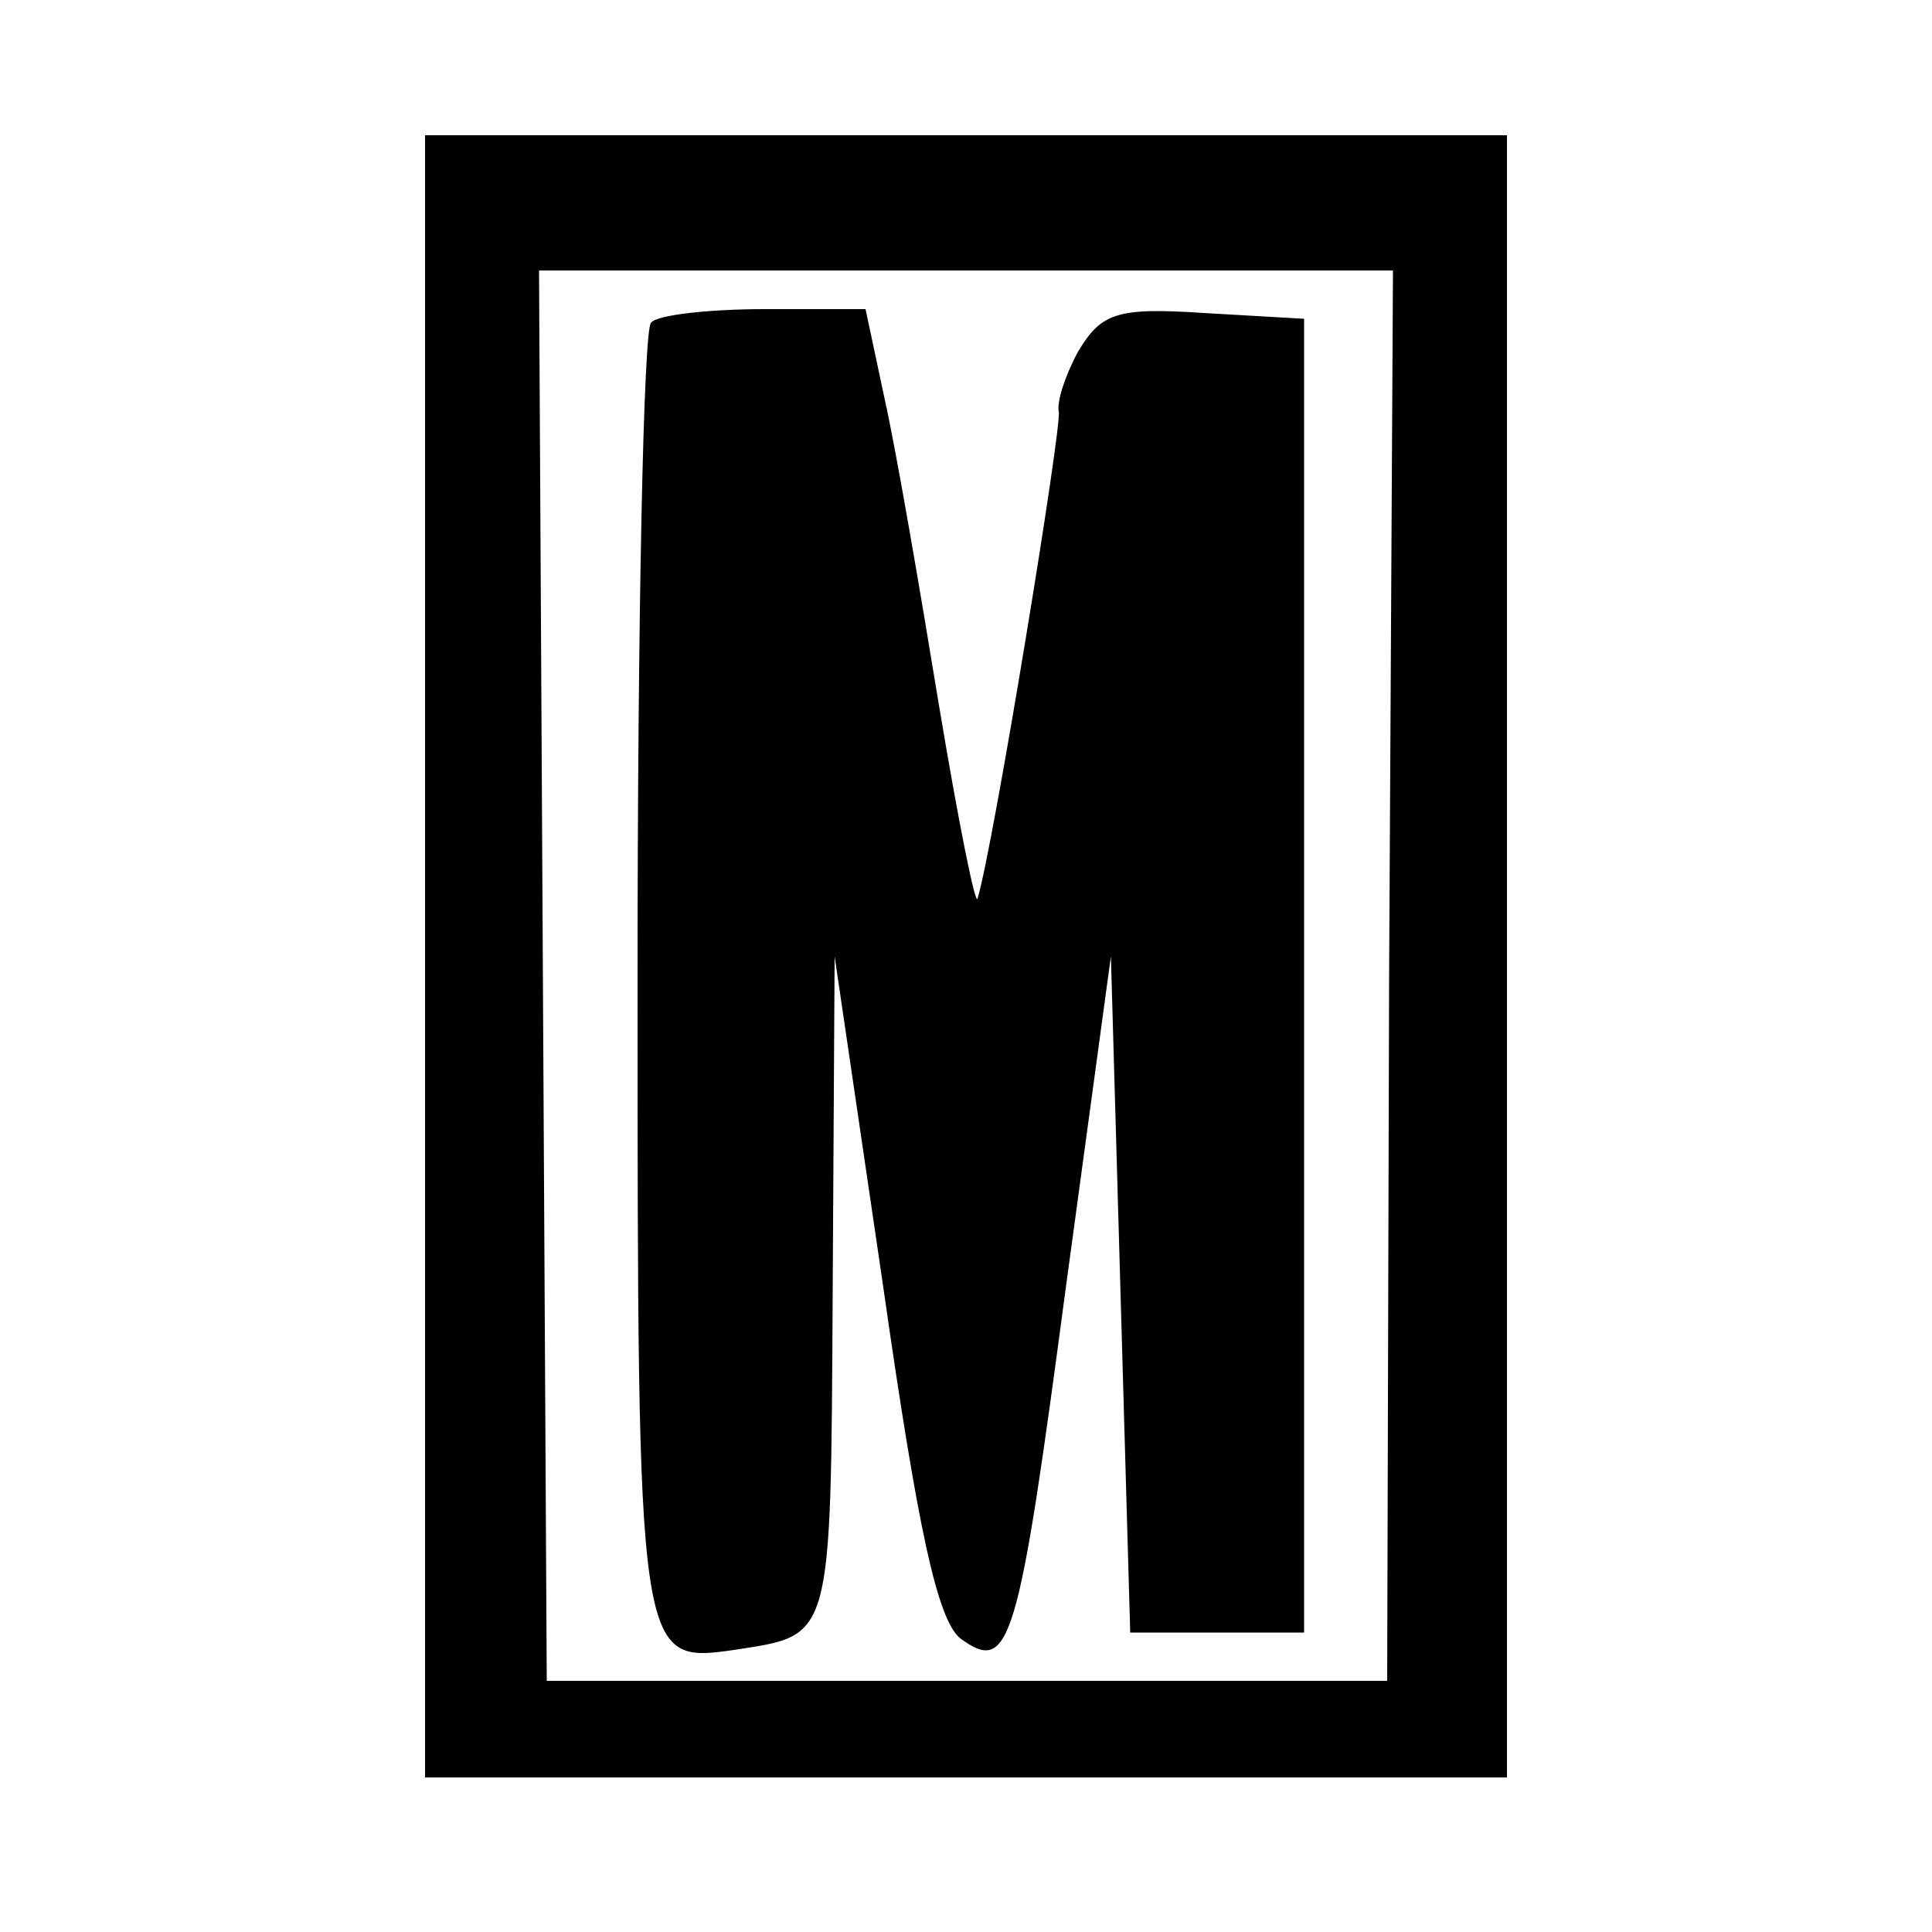
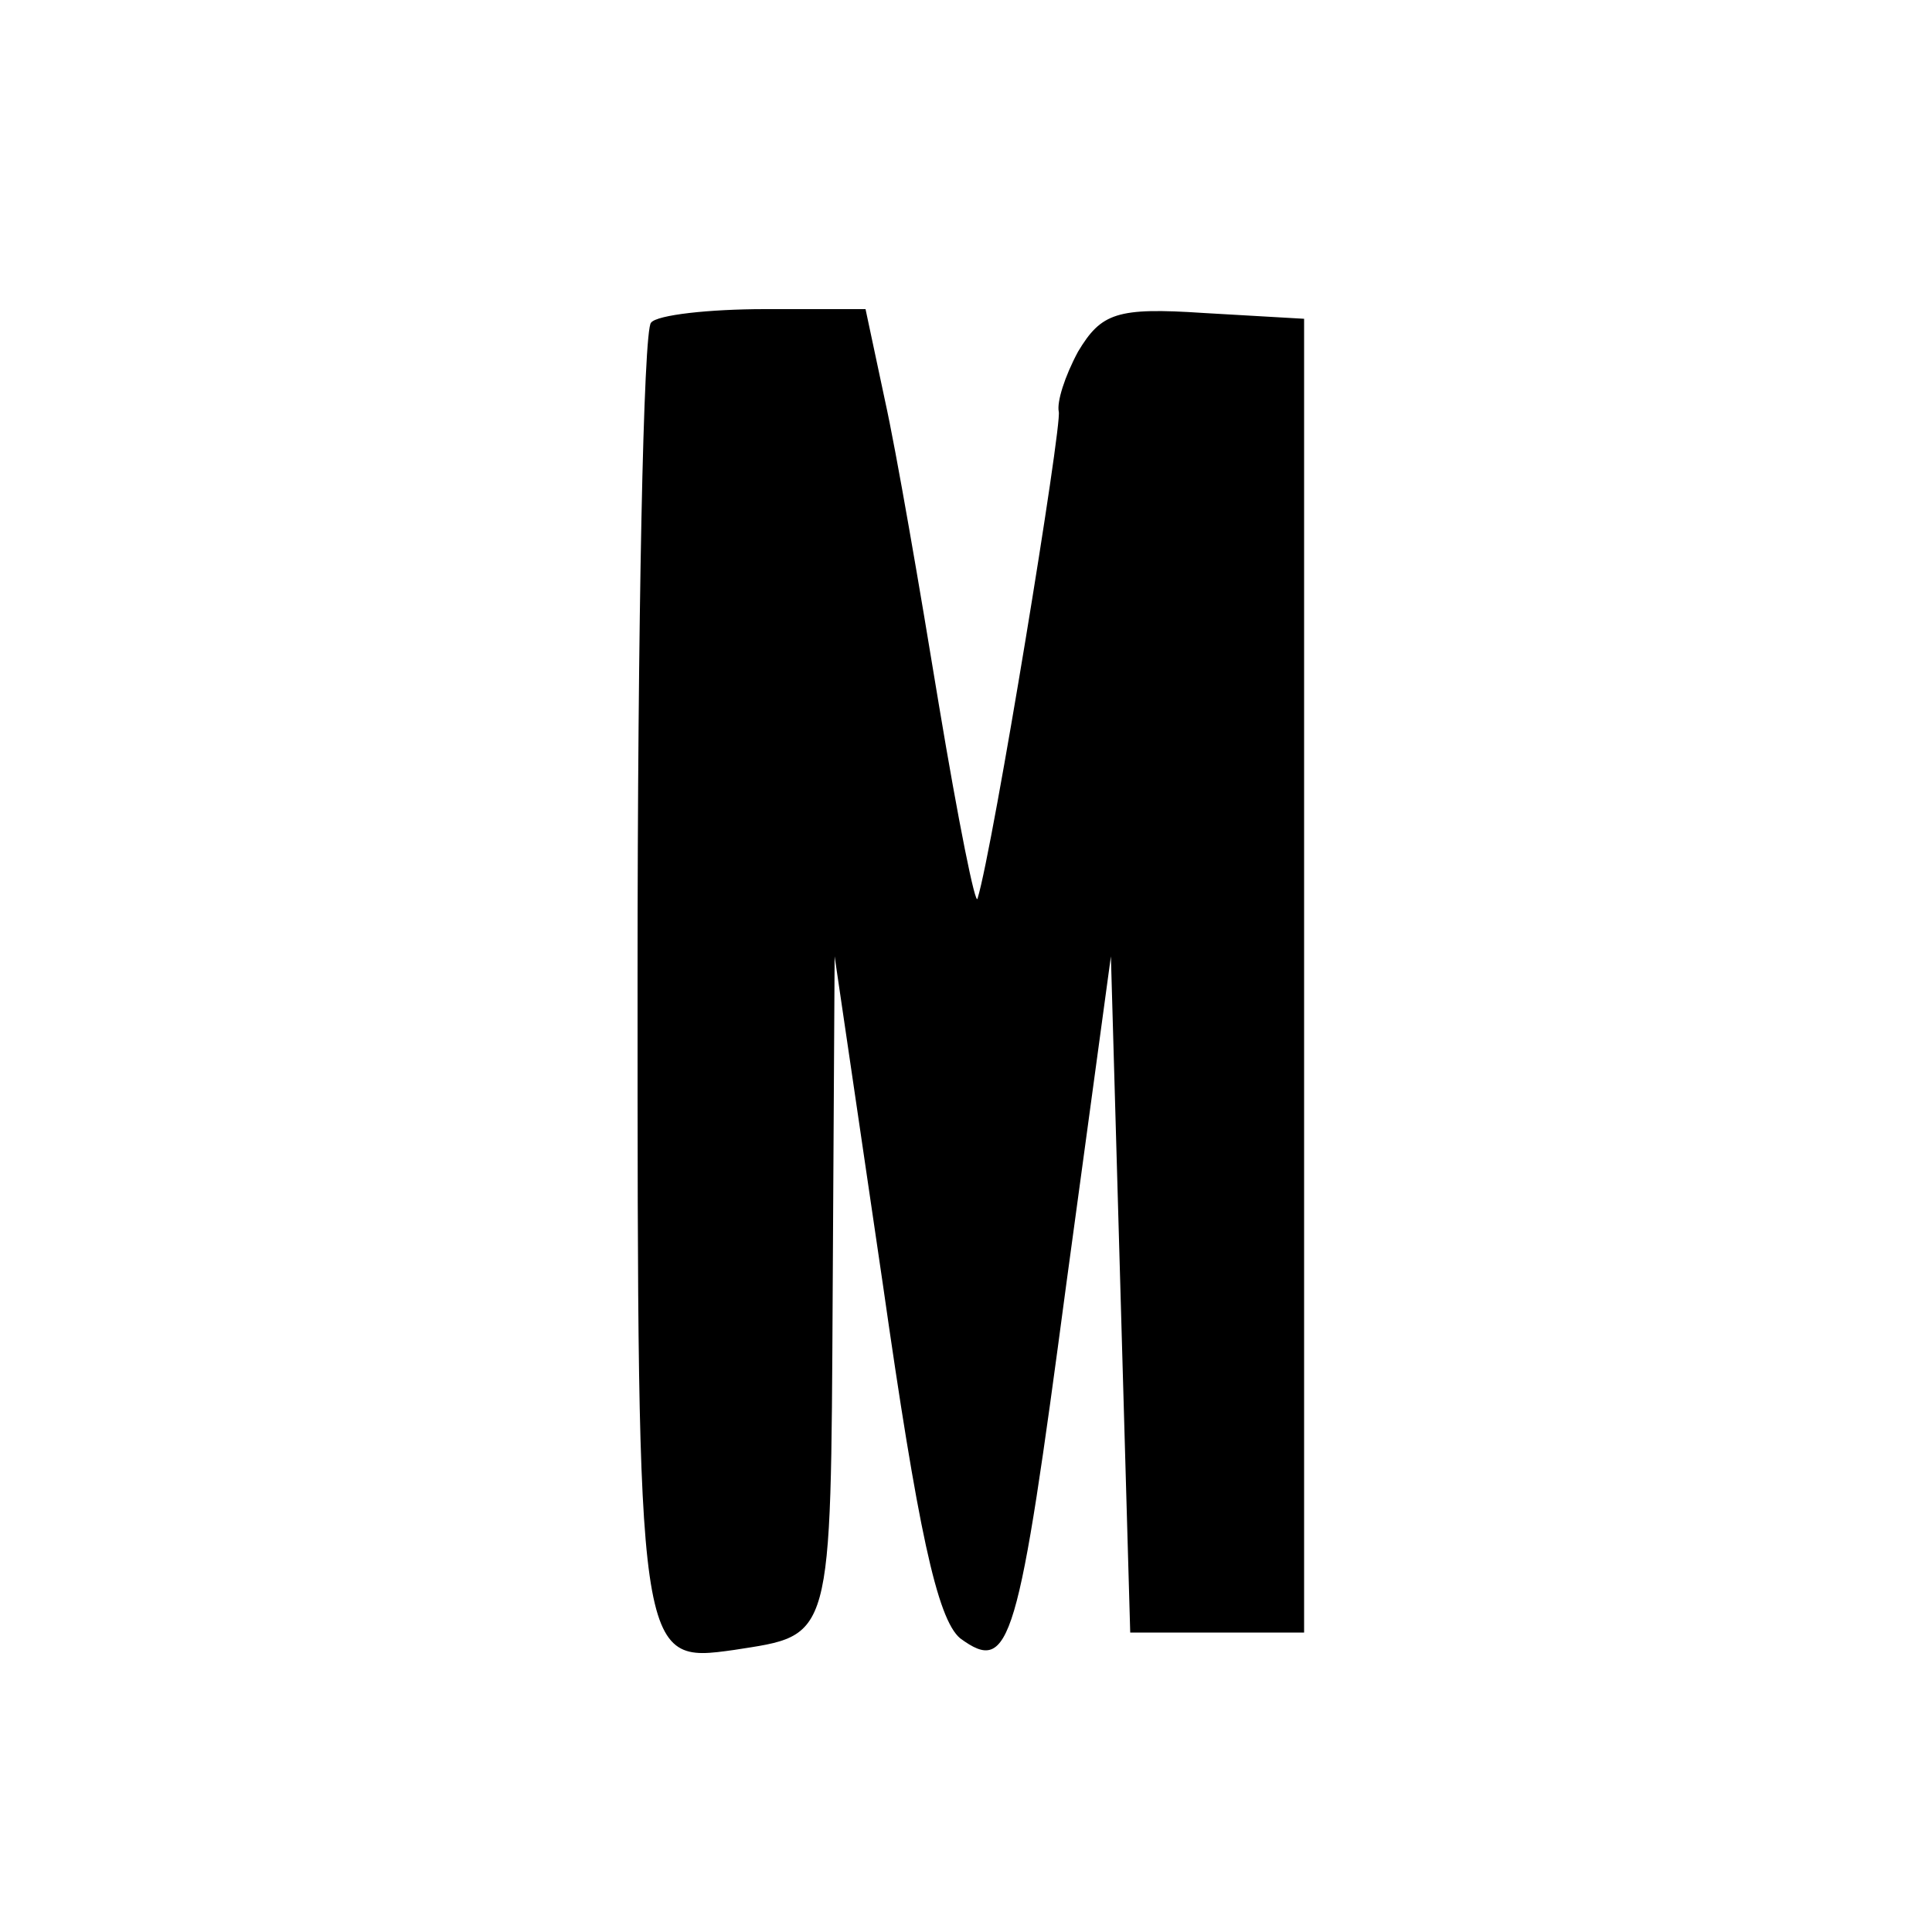
<svg xmlns="http://www.w3.org/2000/svg" version="1.0" width="100pt" height="100pt" viewBox="0 0 100 100" preserveAspectRatio="xMidYMid meet">
  <g transform="translate(0,100) scale(0.1,-0.1)" fill="#000000" stroke="none">
-     <path d="M220 505 l0 -425 280 0 280 0 0 425 0 425 -280 0 -280 0 0 -425z m499 -10 l-1 -365 -218 0 -217 0 -2 365 -2 365 221 0 221 0 -2 -365z" />
    <path d="M337 833 c-4 -3 -7 -156 -7 -338 0 -356 0 -356 50 -349 51 8 50 3 51 186 l1 173 25 -170 c18 -126 28 -173 40 -183 26 -19 30 -4 55 184 l23 169 5 -175 5 -175 45 0 45 0 0 340 0 340 -52 3 c-45 3 -53 0 -65 -20 -7 -13 -11 -26 -10 -31 2 -6 -34 -226 -42 -252 -1 -5 -10 40 -20 100 -10 61 -22 131 -28 158 l-10 47 -52 0 c-29 0 -56 -3 -59 -7z" />
  </g>
</svg>